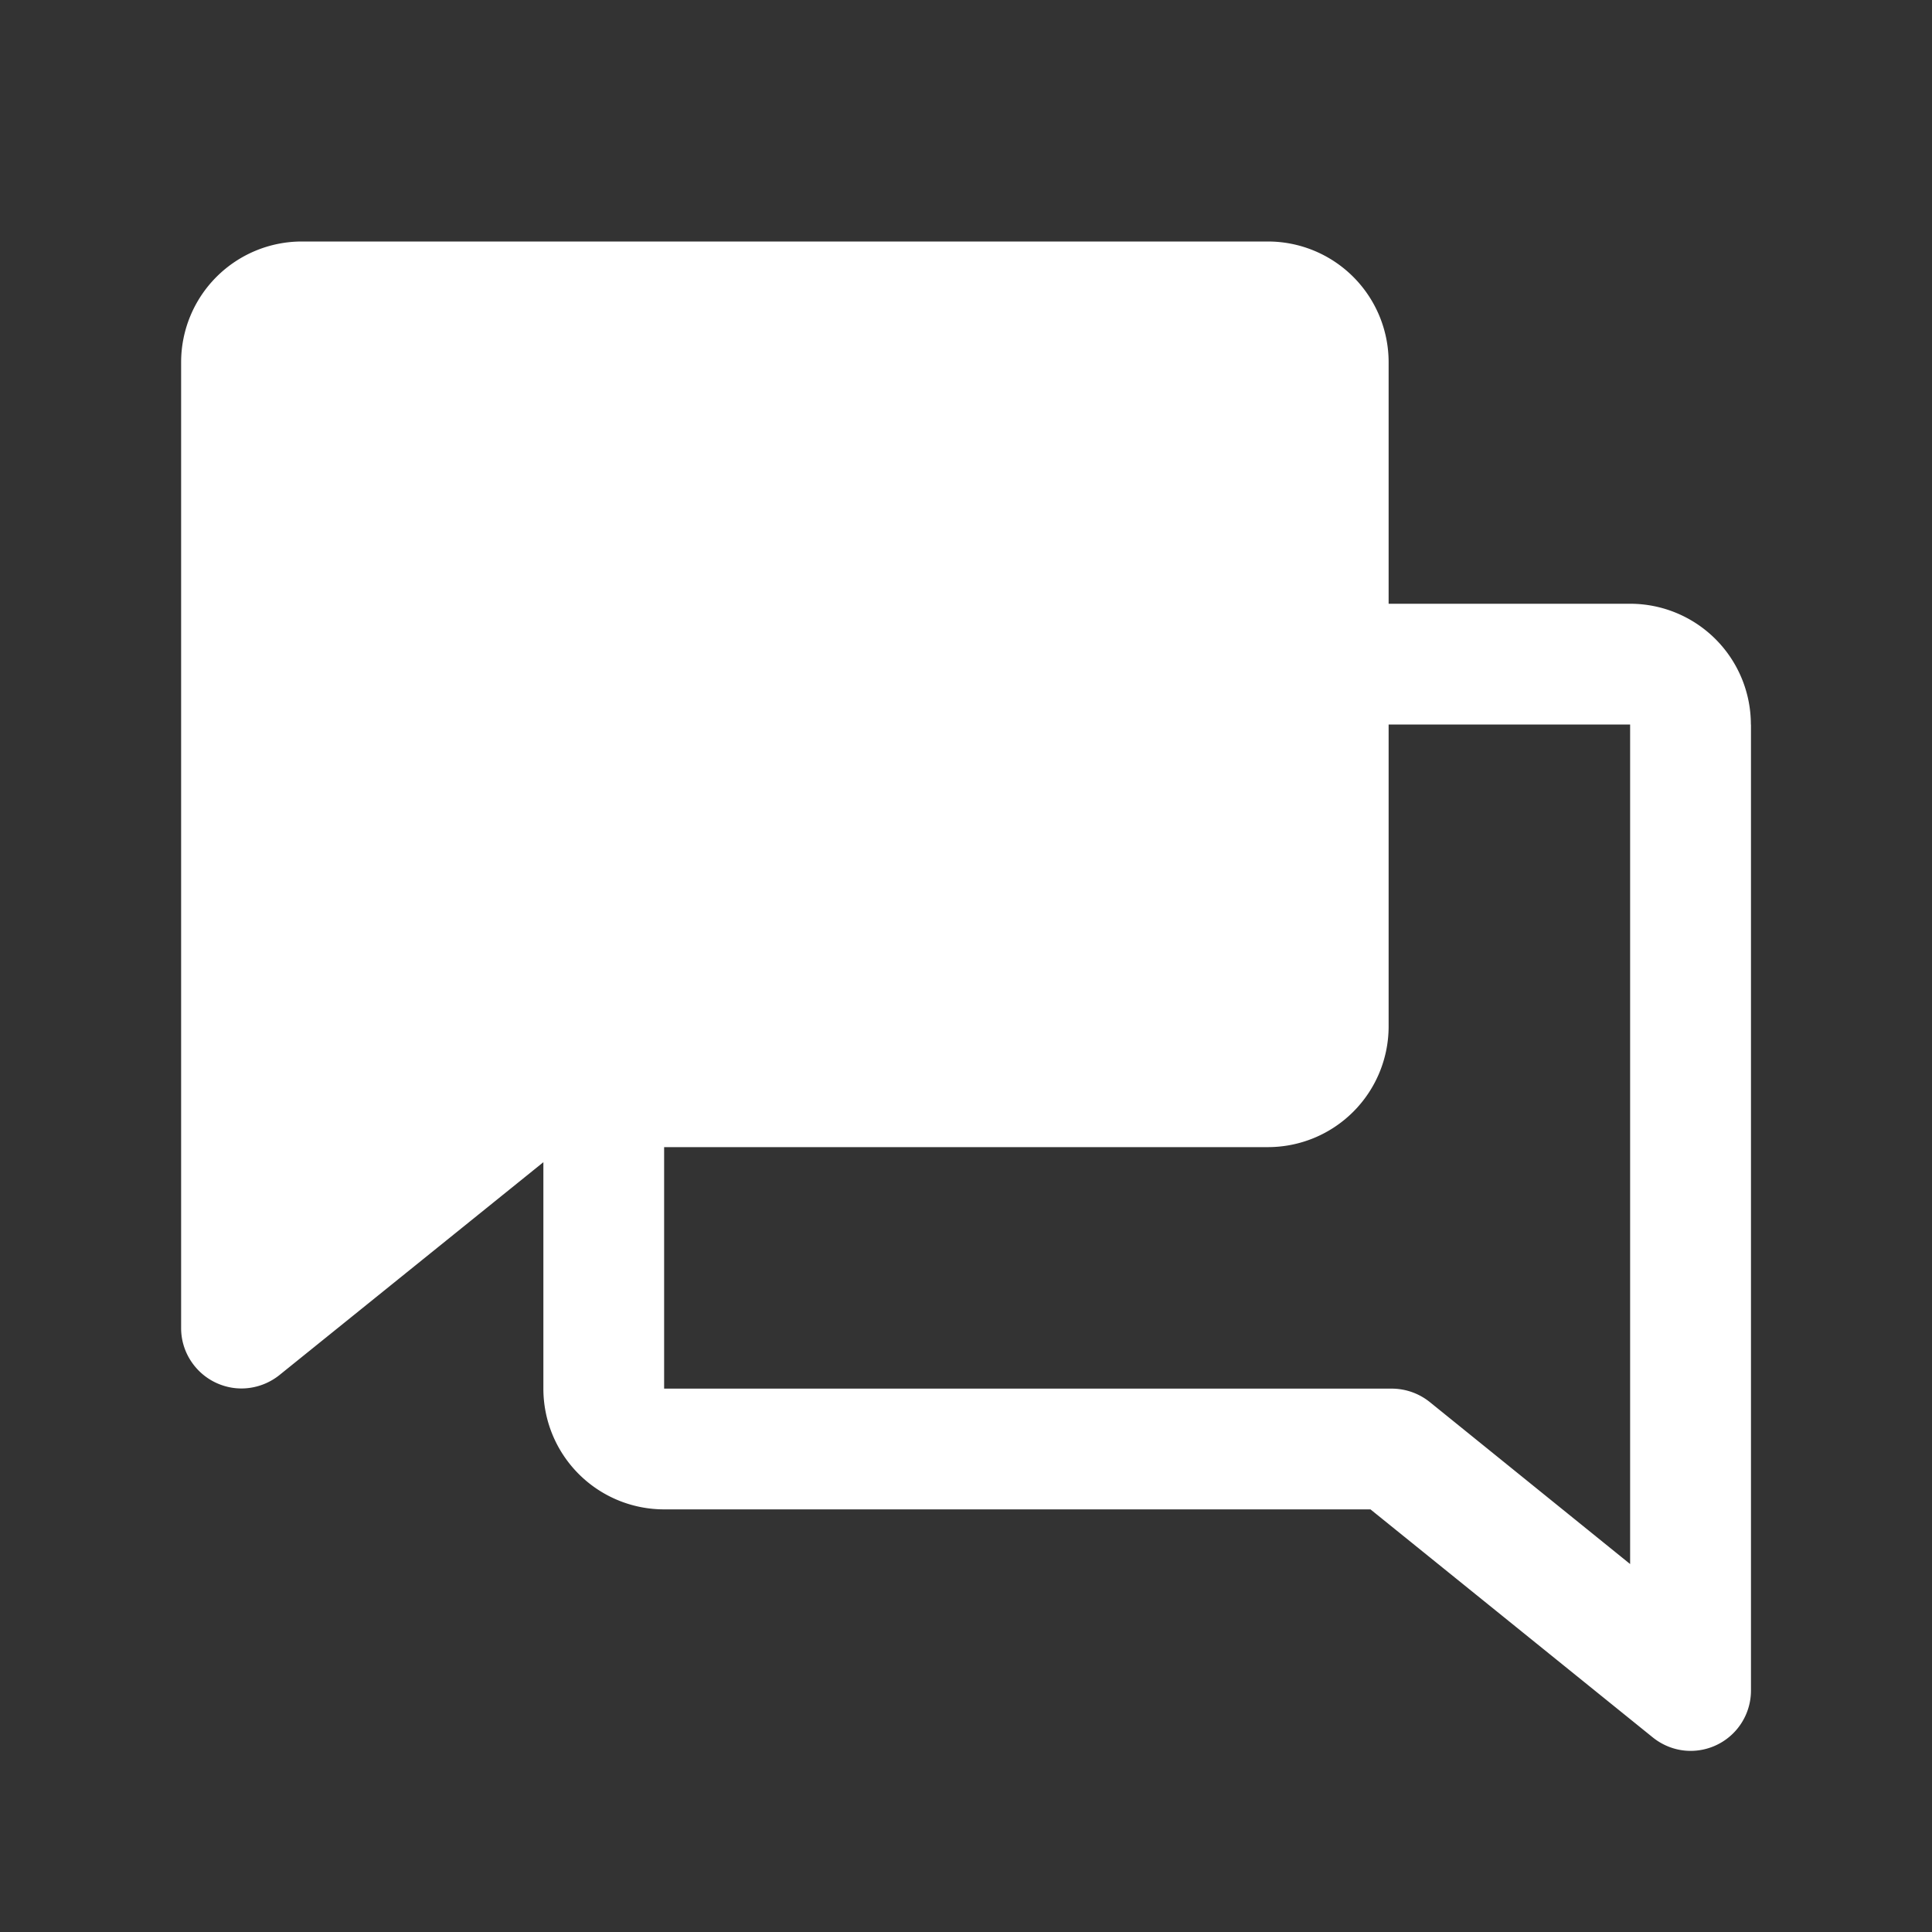
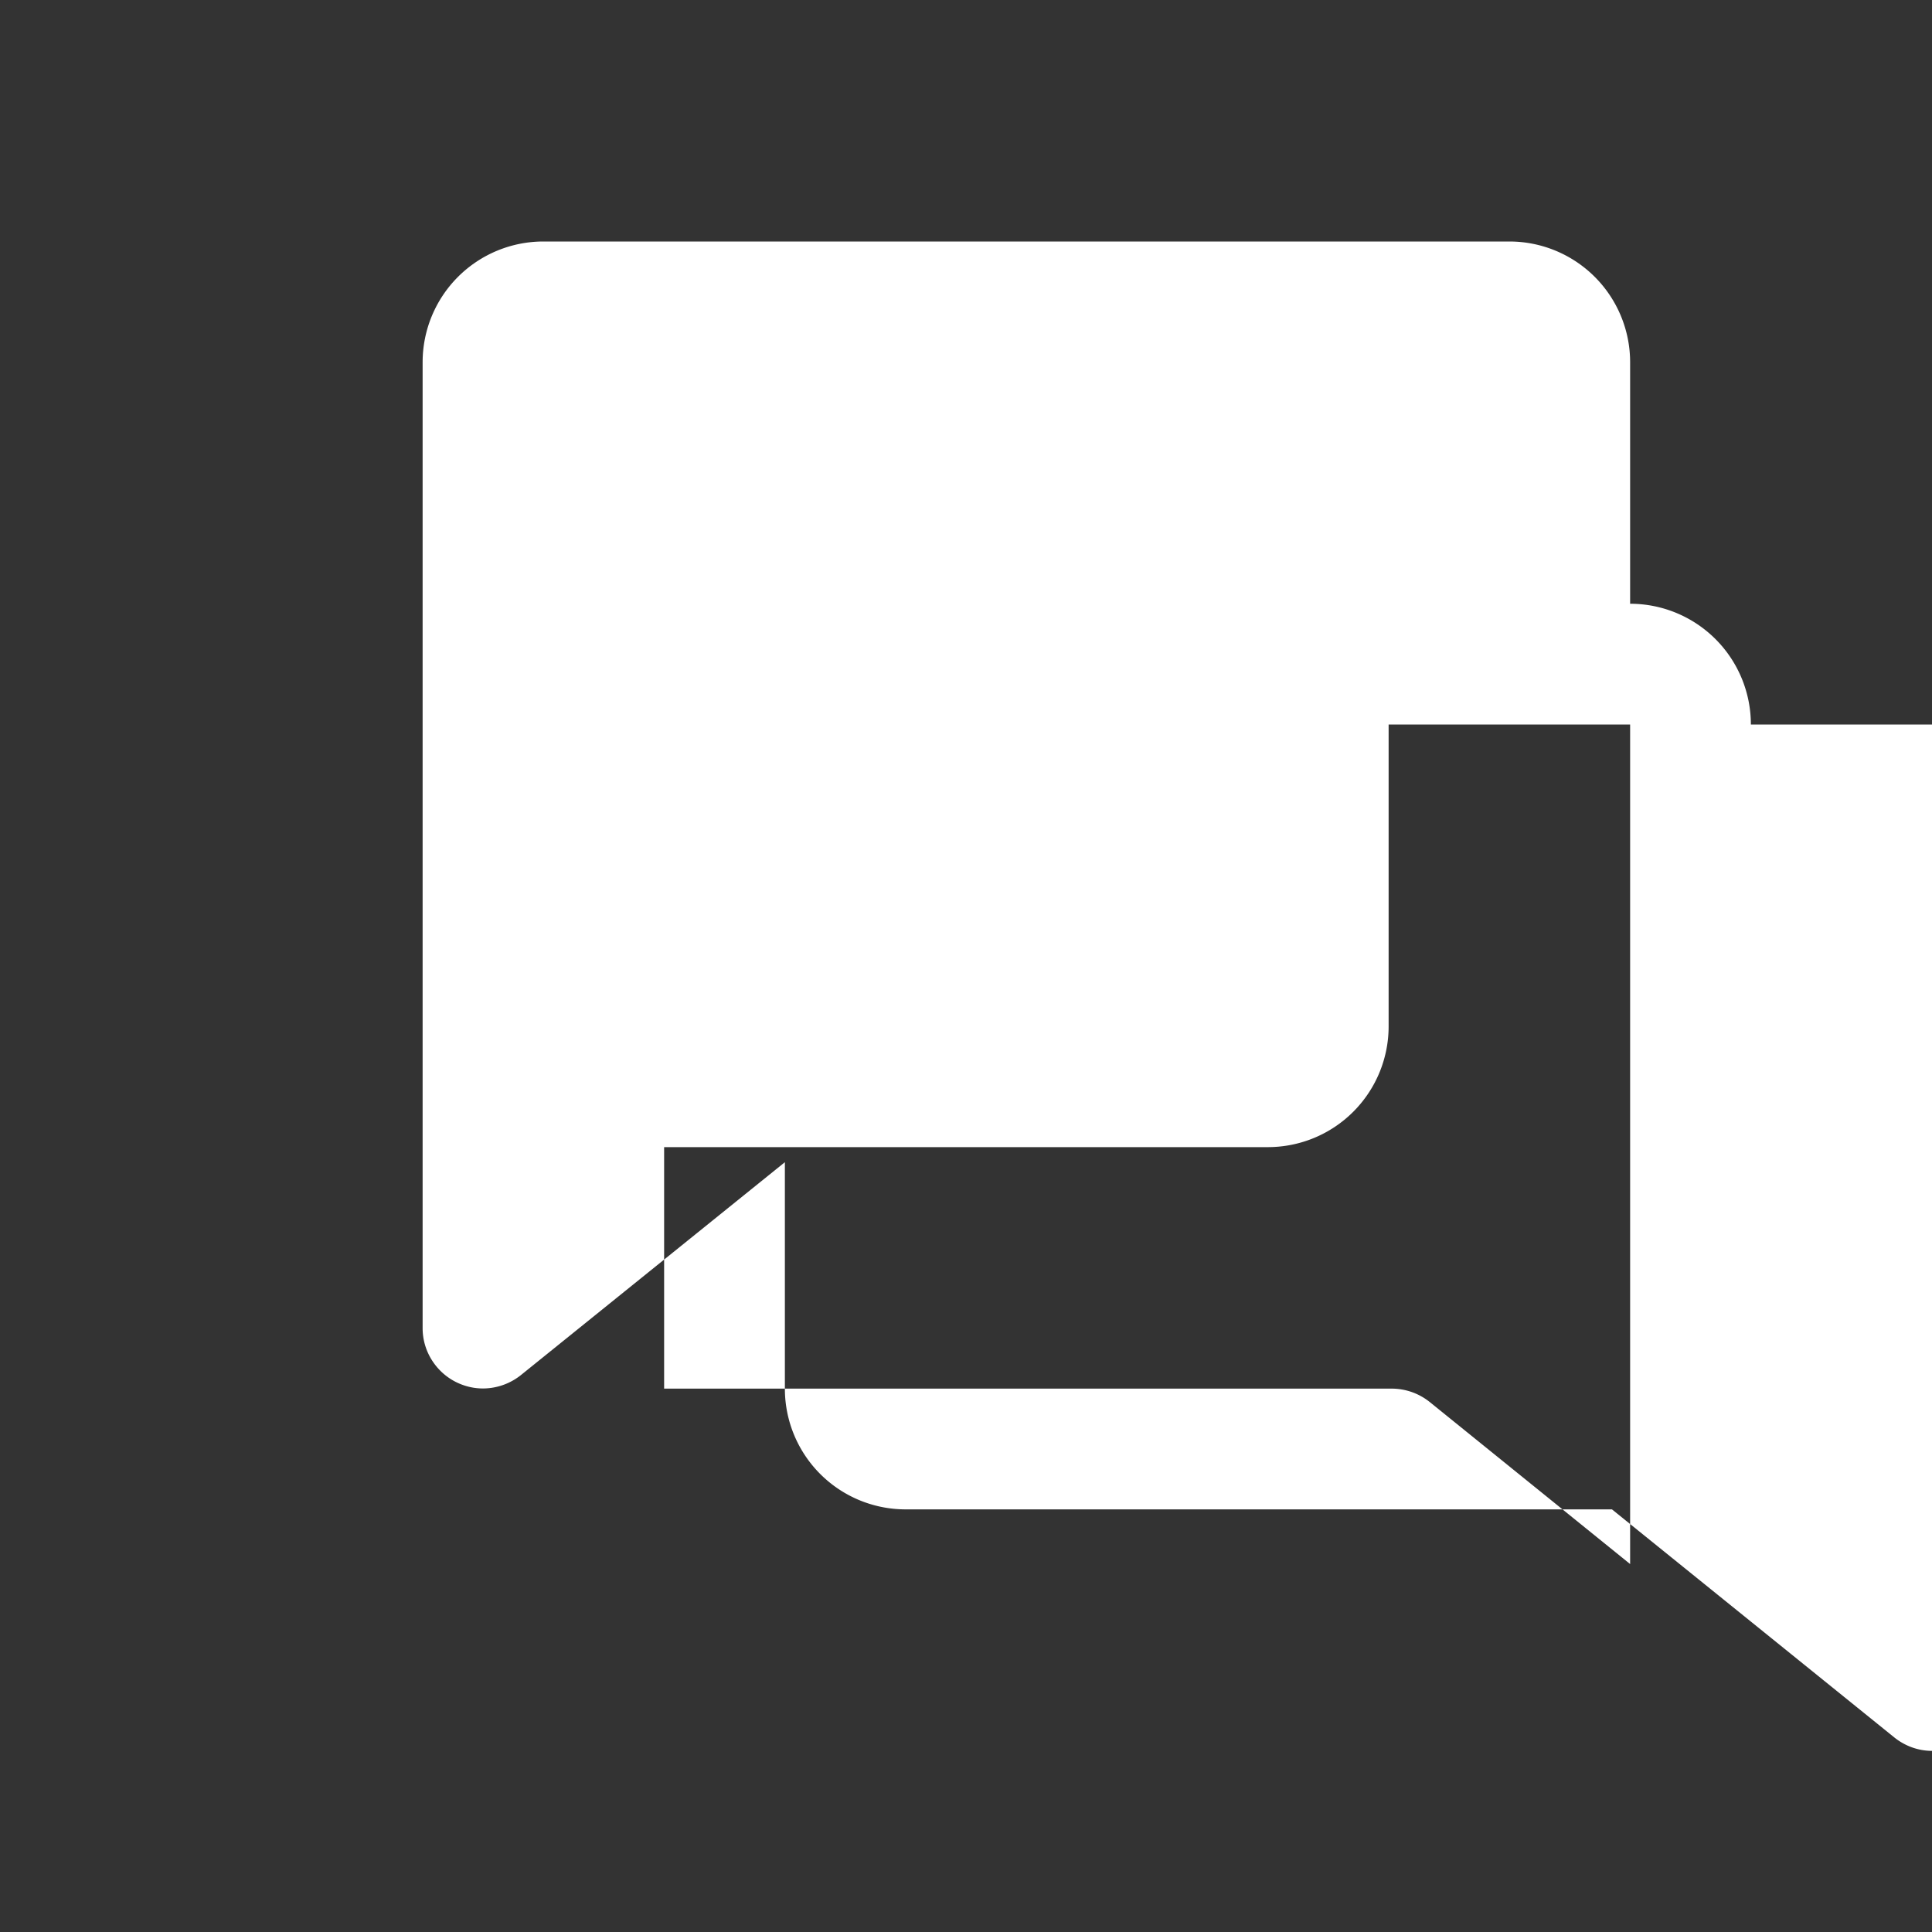
<svg xmlns="http://www.w3.org/2000/svg" width="20" height="20" fill="none">
  <rect width="100%" height="100%" fill="#333333" stroke="none" />
-   <path d="M18.125 7.5a1.25 1.25 0 0 0-1.25-1.25h-2.5v-2.5a1.25 1.25 0 0 0-1.25-1.25h-10a1.25 1.25 0 0 0-1.25 1.25v10c0 .118.034.233.097.332s.152.179.259.23.224.071.341.057.227-.06.319-.133l2.734-2.205v2.344a1.25 1.25 0 0 0 1.25 1.25h7.312l2.923 2.361c.111.089.248.139.391.139.166 0 .325-.066.442-.183s.183-.276.183-.442v-10zm-3.324 7.014c-.111-.089-.248-.138-.391-.139H6.875v-2.5h6.25a1.25 1.25 0 0 0 1.25-1.25V7.5h2.5v8.691l-2.074-1.677z" fill="#fff" />
+   <path d="M18.125 7.5a1.25 1.25 0 0 0-1.25-1.25v-2.5a1.25 1.25 0 0 0-1.25-1.25h-10a1.25 1.25 0 0 0-1.25 1.25v10c0 .118.034.233.097.332s.152.179.259.23.224.071.341.057.227-.06.319-.133l2.734-2.205v2.344a1.25 1.25 0 0 0 1.25 1.25h7.312l2.923 2.361c.111.089.248.139.391.139.166 0 .325-.066.442-.183s.183-.276.183-.442v-10zm-3.324 7.014c-.111-.089-.248-.138-.391-.139H6.875v-2.5h6.25a1.25 1.25 0 0 0 1.25-1.25V7.5h2.5v8.691l-2.074-1.677z" fill="#fff" />
</svg>